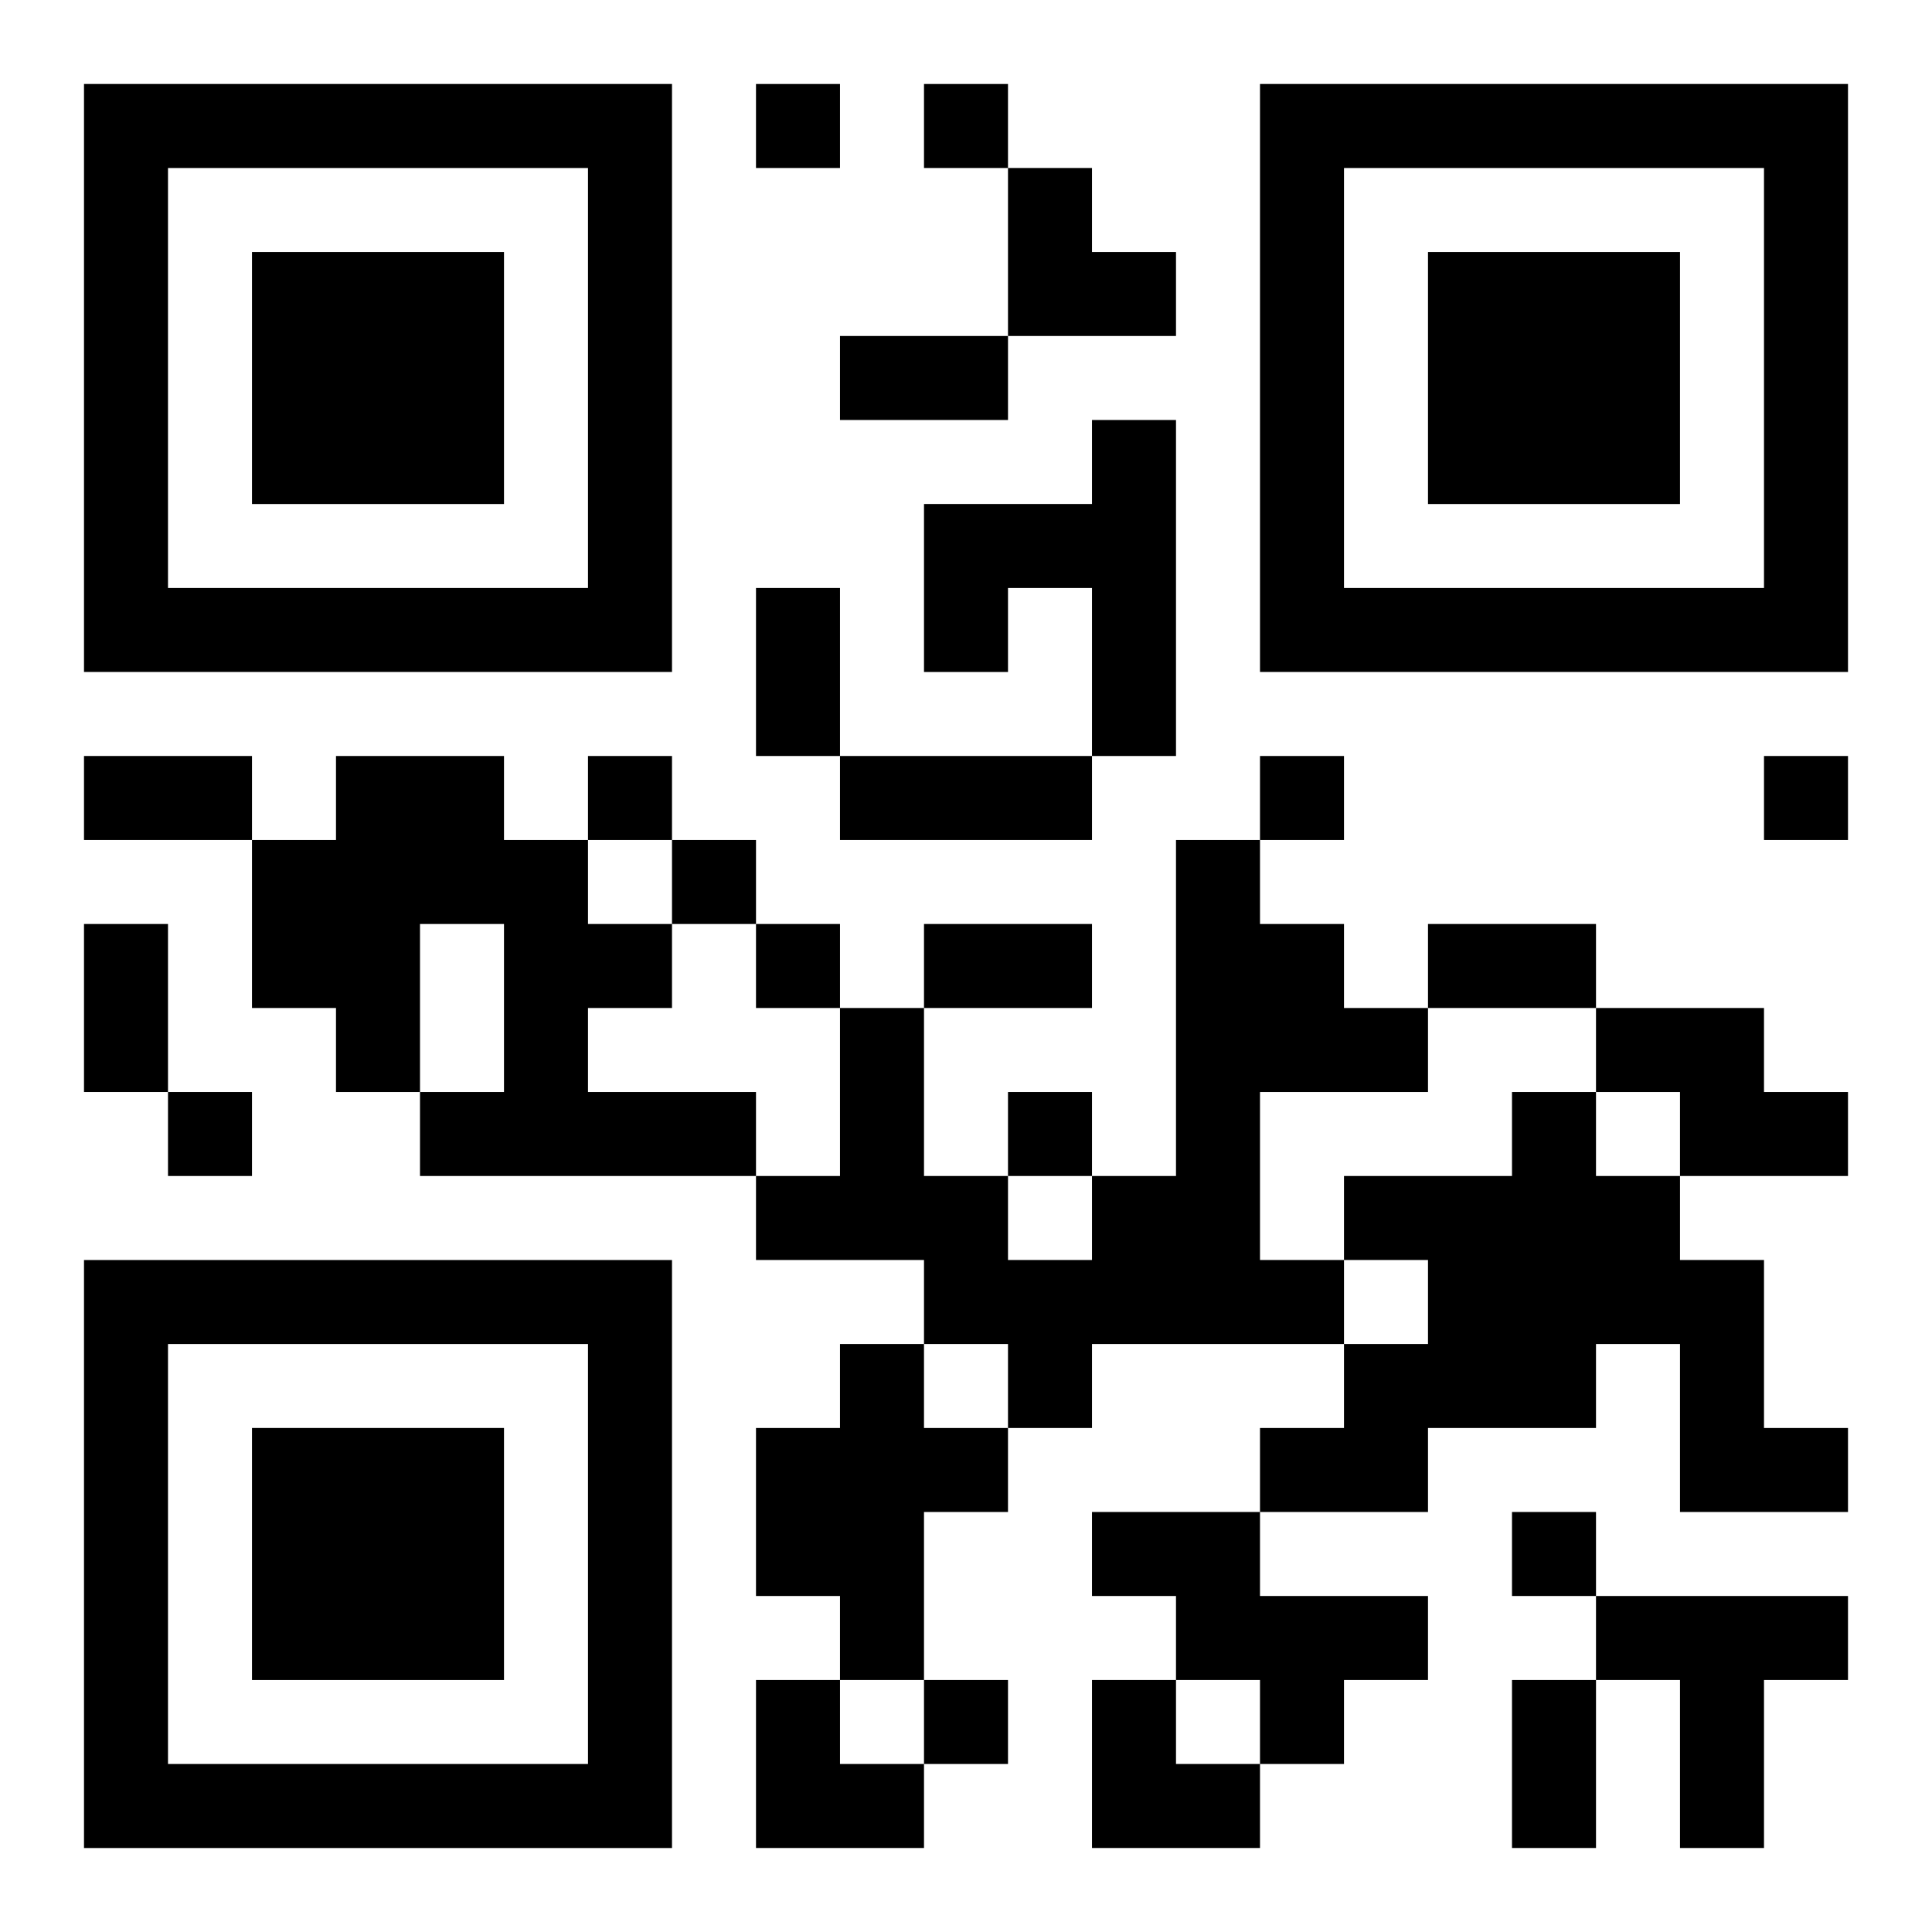
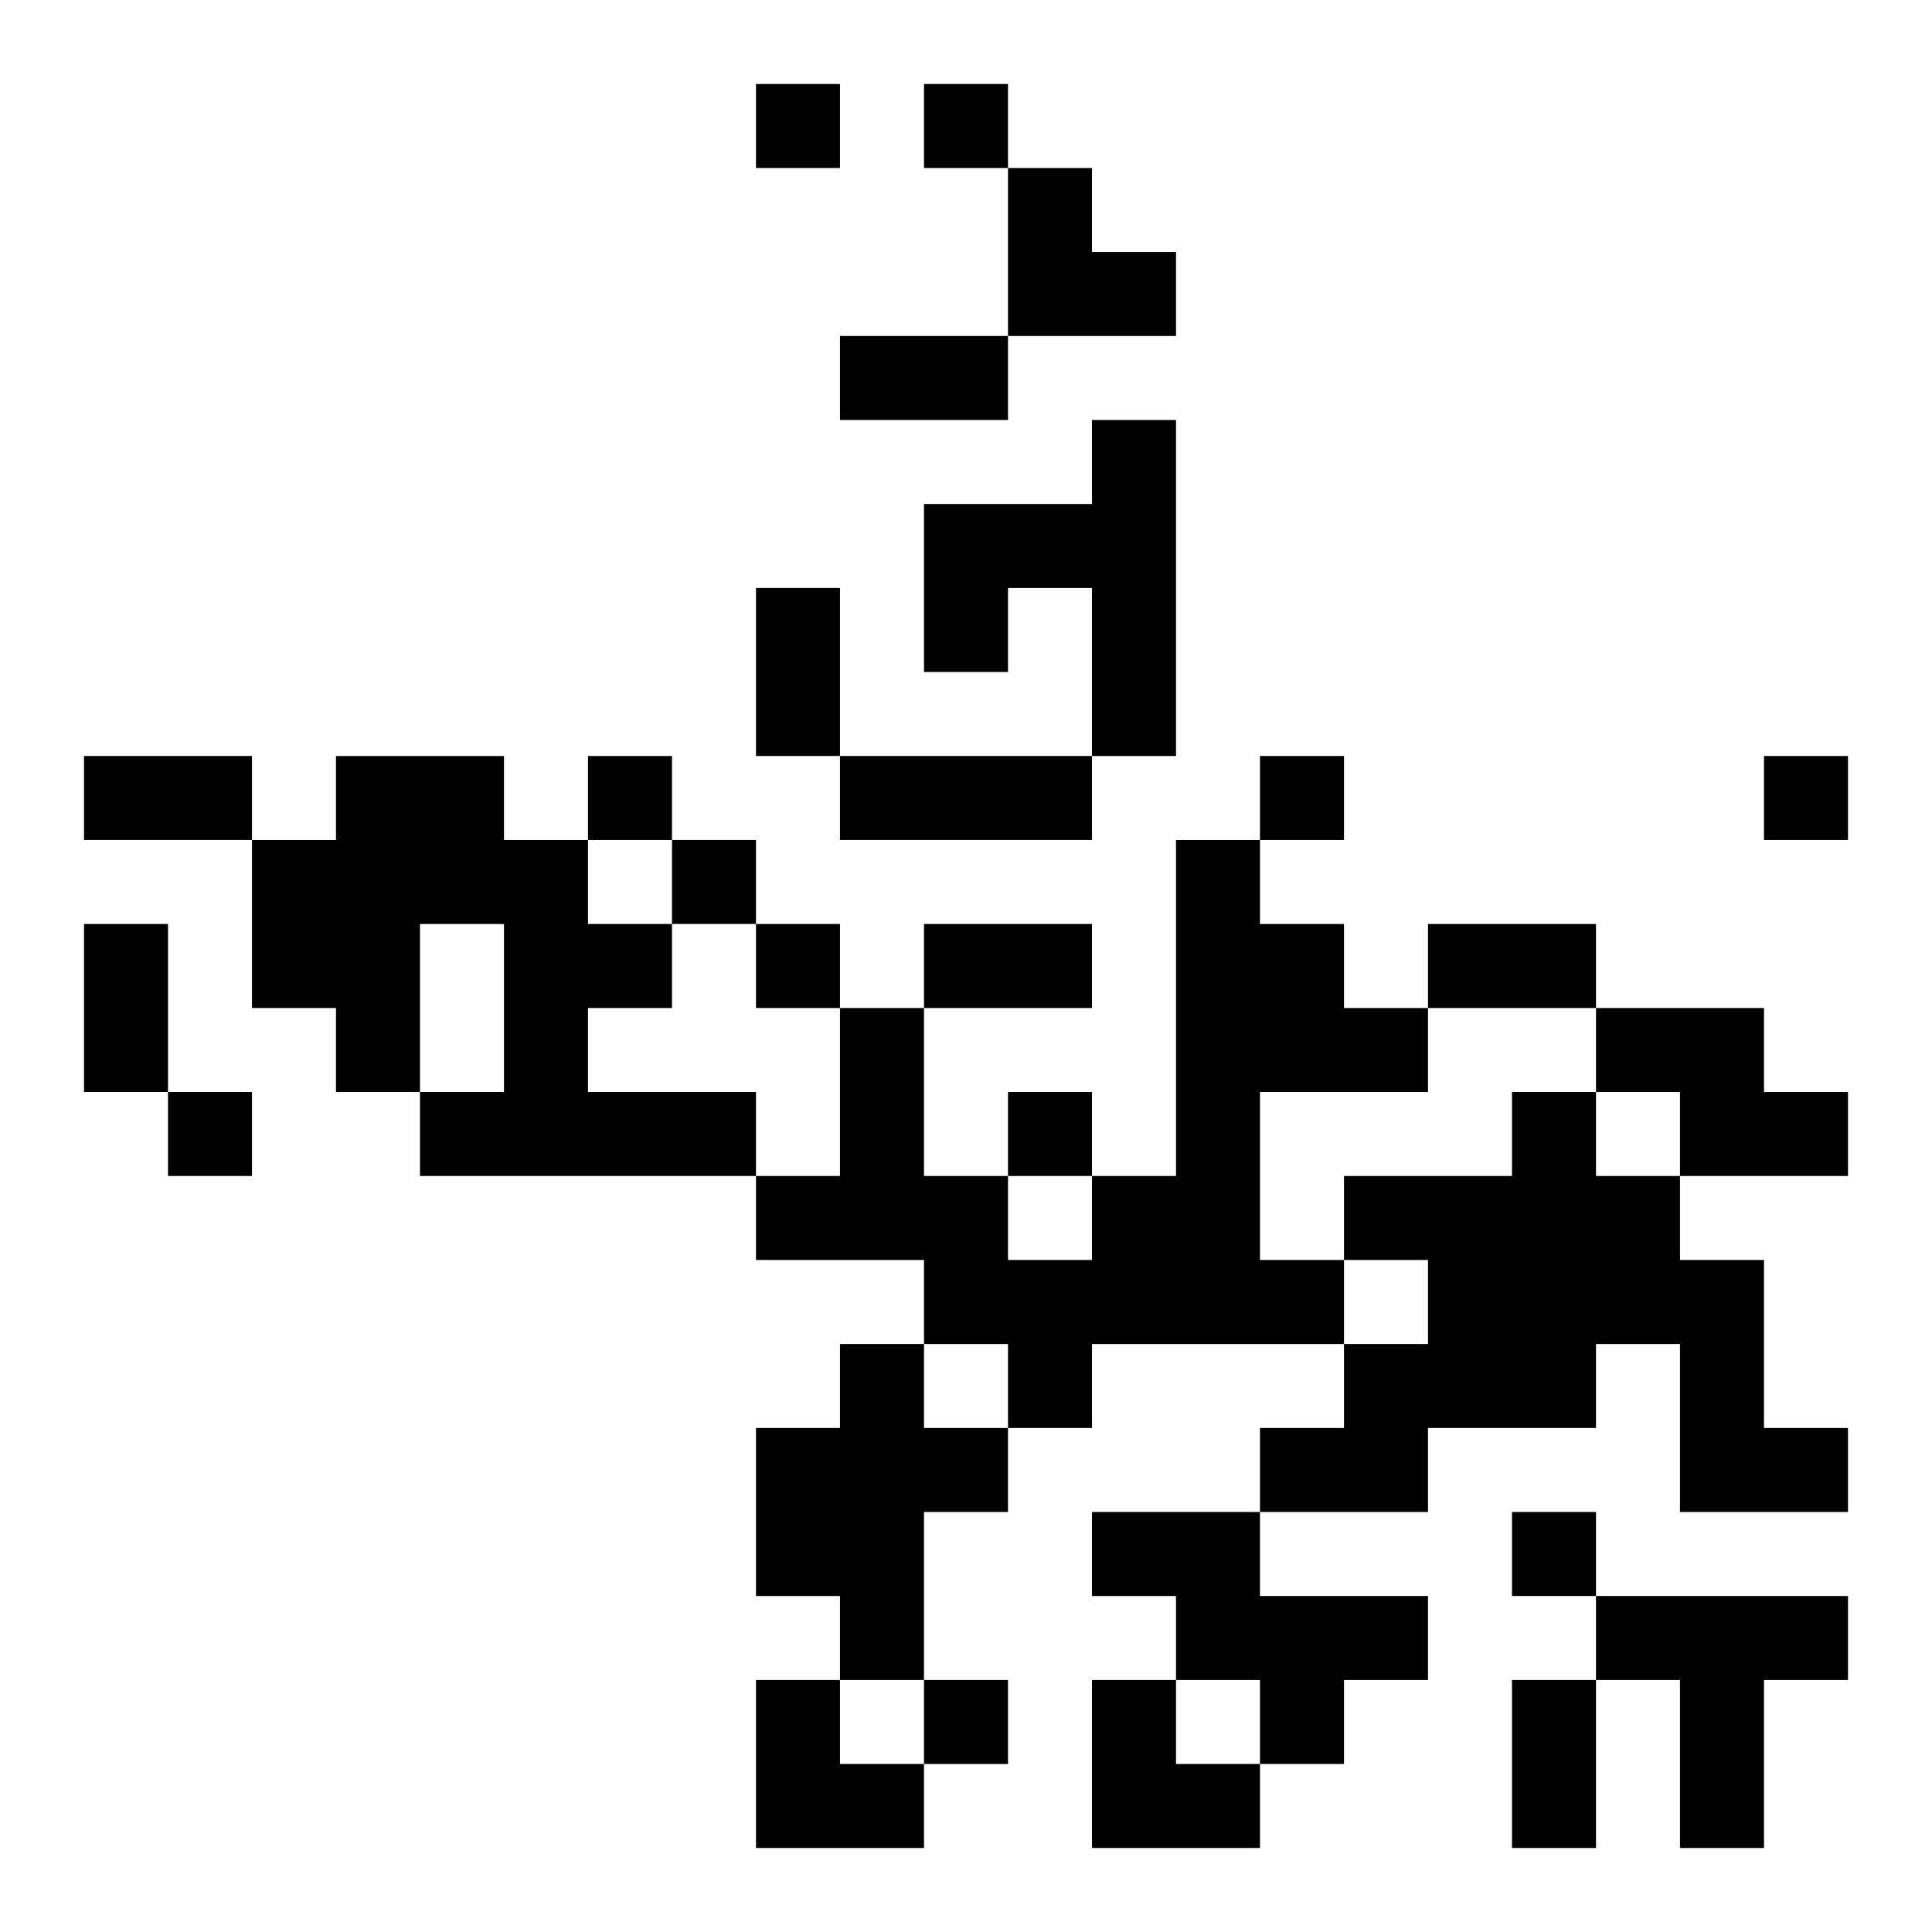
<svg xmlns="http://www.w3.org/2000/svg" xmlns:xlink="http://www.w3.org/1999/xlink" width="250" height="250" baseProfile="full" version="1.1" viewBox="-1 -1 23 23">
  <symbol id="a">
-     <path d="m0 7v7h7v-7h-7zm1 1h5v5h-5v-5zm1 1v3h3v-3h-3z" />
-   </symbol>
+     </symbol>
  <use y="-7" xlink:href="#a" />
  <use y="7" xlink:href="#a" />
  <use x="14" y="-7" xlink:href="#a" />
  <path d="m12 4h1v4h-1v-2h-1v1h-1v-2h2v-1m-9 4h2v1h1v1h1v1h-1v1h2v1h-4v-1h1v-2h-1v2h-1v-1h-1v-2h1v-1m10 1h1v1h1v1h1v1h-2v2h1v1h-3v1h-1v-1h-1v-1h-2v-1h1v-2h1v2h1v1h1v-1h1v-4m5 2h2v1h1v1h-2v-1h-1v-1m-1 1h1v1h1v1h1v2h1v1h-2v-2h-1v1h-2v1h-2v-1h1v-1h1v-1h-1v-1h2v-1m-8 3h1v1h1v1h-1v2h-1v-1h-1v-2h1v-1m3 2h2v1h2v1h-1v1h-1v-1h-1v-1h-1v-1m6 1h3v1h-1v2h-1v-2h-1v-1m-10-18v1h1v-1h-1m2 0v1h1v-1h-1m-4 8v1h1v-1h-1m8 0v1h1v-1h-1m6 0v1h1v-1h-1m-13 1v1h1v-1h-1m1 1v1h1v-1h-1m-7 2v1h1v-1h-1m10 0v1h1v-1h-1m6 5v1h1v-1h-1m-7 2v1h1v-1h-1m-1-16h2v1h-2v-1m-1 3h1v2h-1v-2m-8 2h2v1h-2v-1m9 0h3v1h-3v-1m-9 2h1v2h-1v-2m10 0h2v1h-2v-1m6 0h2v1h-2v-1m1 9h1v2h-1v-2m-6-18h1v1h1v1h-2zm-3 18h1v1h1v1h-2zm4 0h1v1h1v1h-2z" />
</svg>